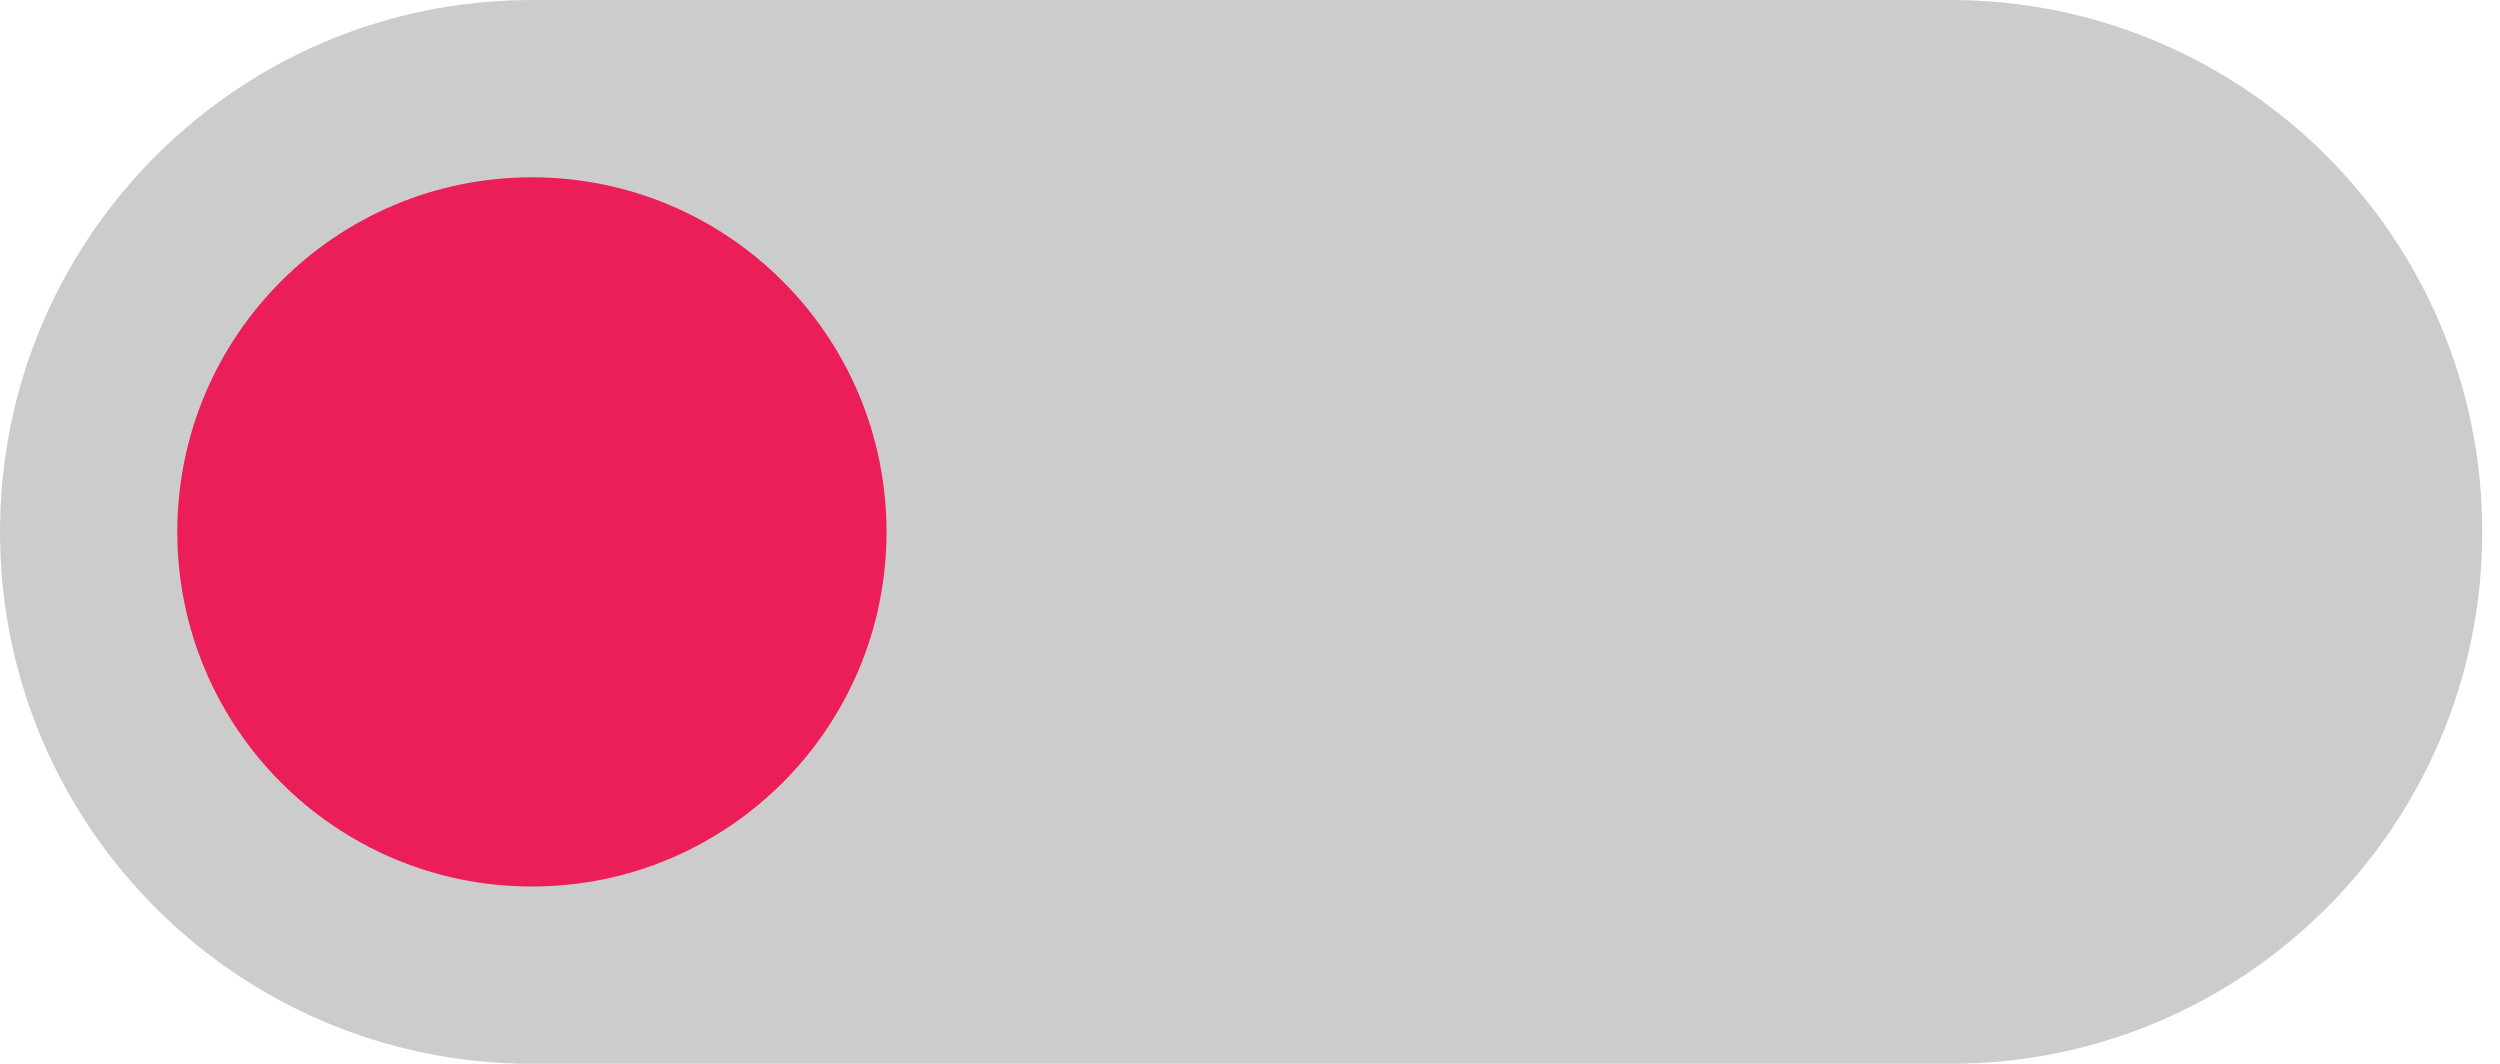
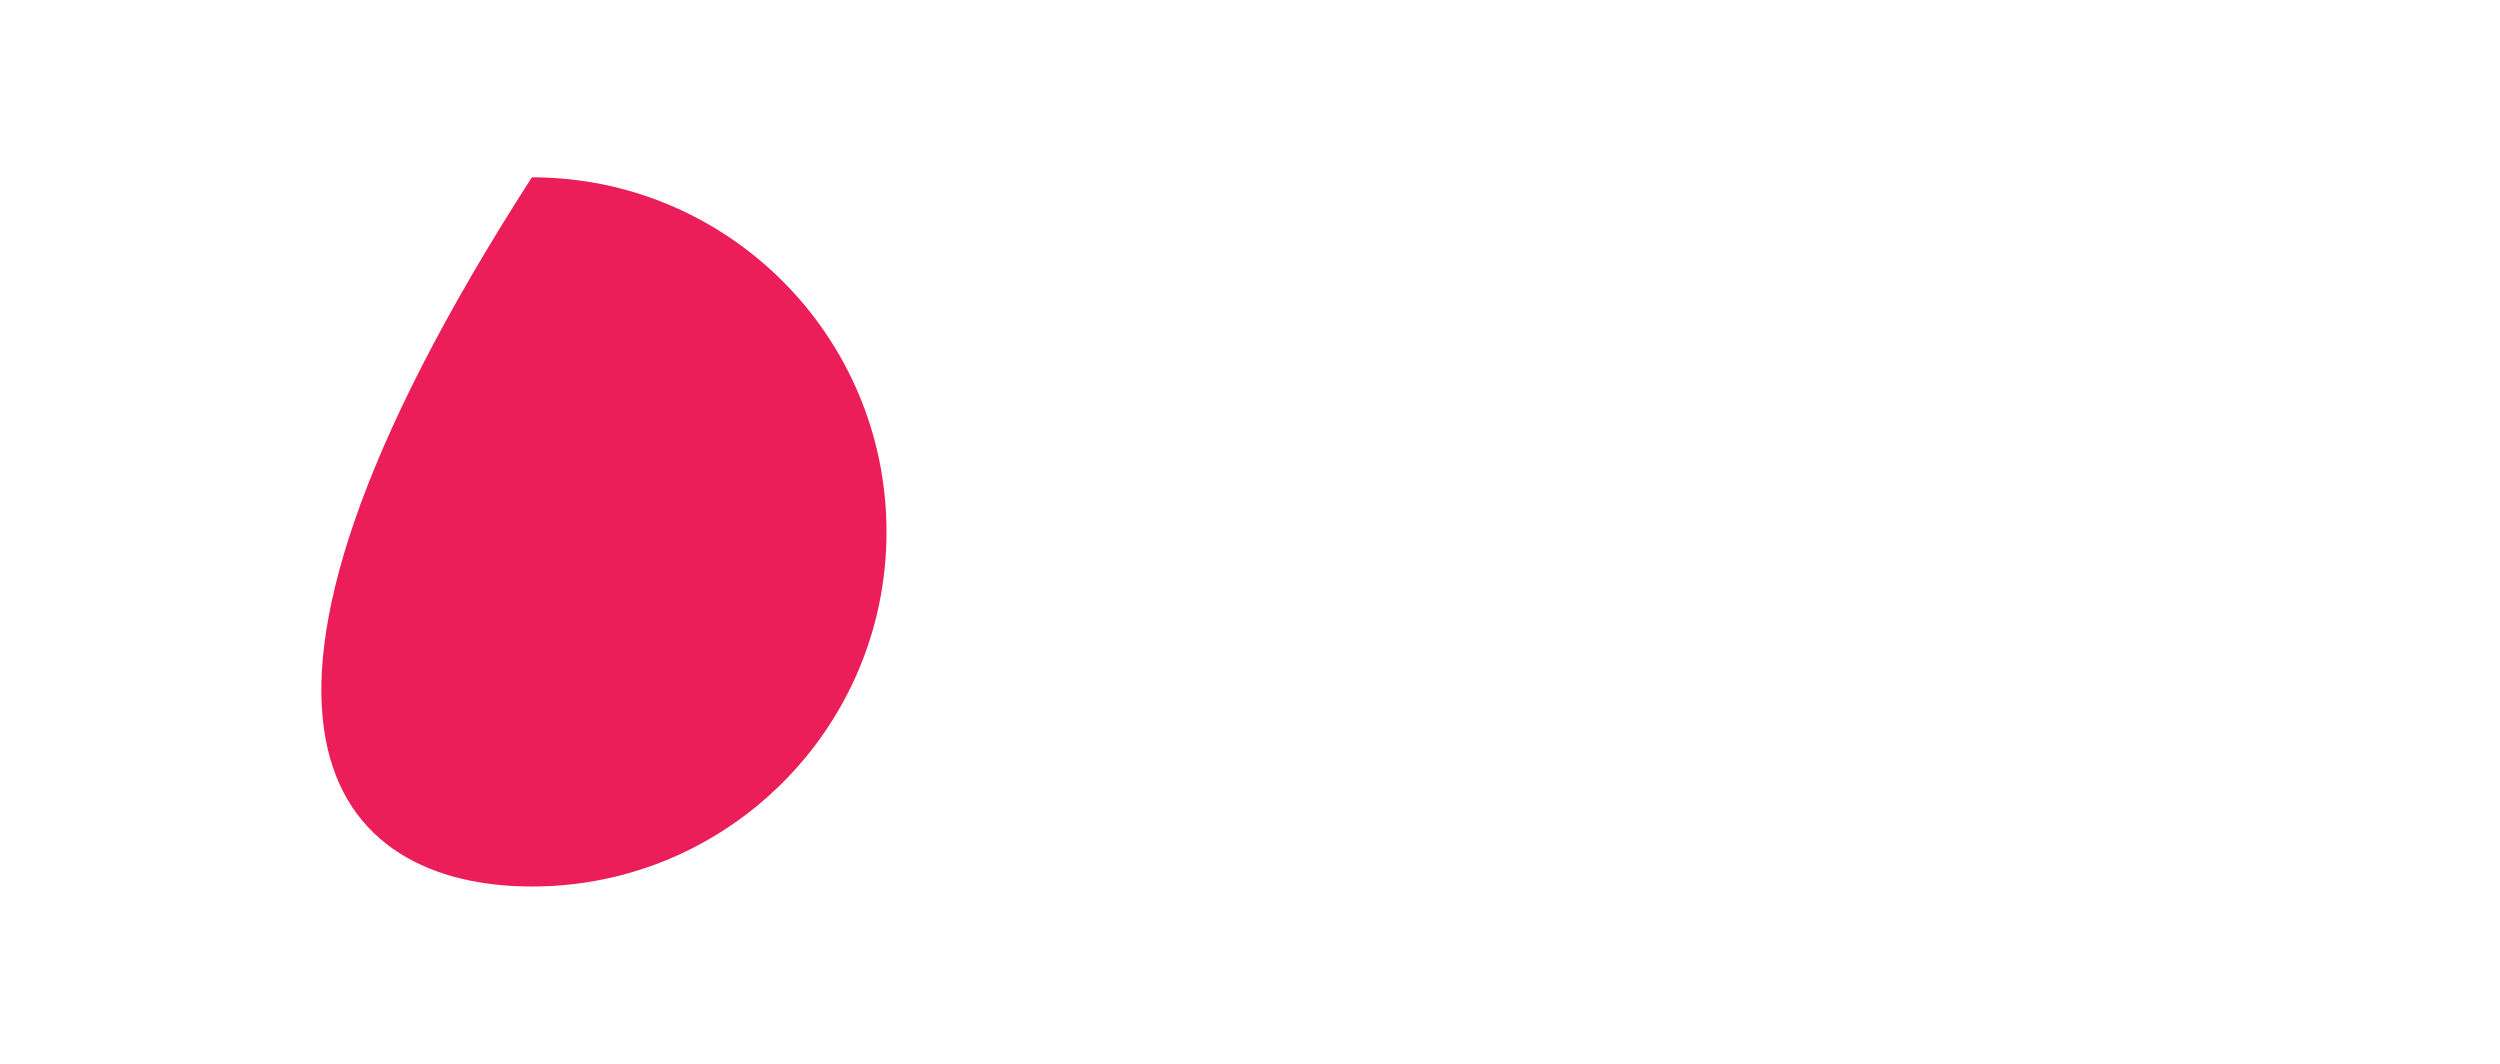
<svg xmlns="http://www.w3.org/2000/svg" width="94" height="40" viewBox="0 0 94 40" fill="none">
-   <path d="M73.333 0H20C8.954 0 0 8.954 0 20C0 31.046 8.954 40 20 40H73.333C84.379 40 93.333 31.046 93.333 20C93.333 8.954 84.379 0 73.333 0Z" fill="#CCCCCC" />
-   <path d="M19.999 33.333C27.363 33.333 33.333 27.364 33.333 20C33.333 12.636 27.363 6.667 19.999 6.667C12.636 6.667 6.666 12.636 6.666 20C6.666 27.364 12.636 33.333 19.999 33.333Z" fill="#EB1E59" />
+   <path d="M19.999 33.333C27.363 33.333 33.333 27.364 33.333 20C33.333 12.636 27.363 6.667 19.999 6.667C6.666 27.364 12.636 33.333 19.999 33.333Z" fill="#EB1E59" />
</svg>